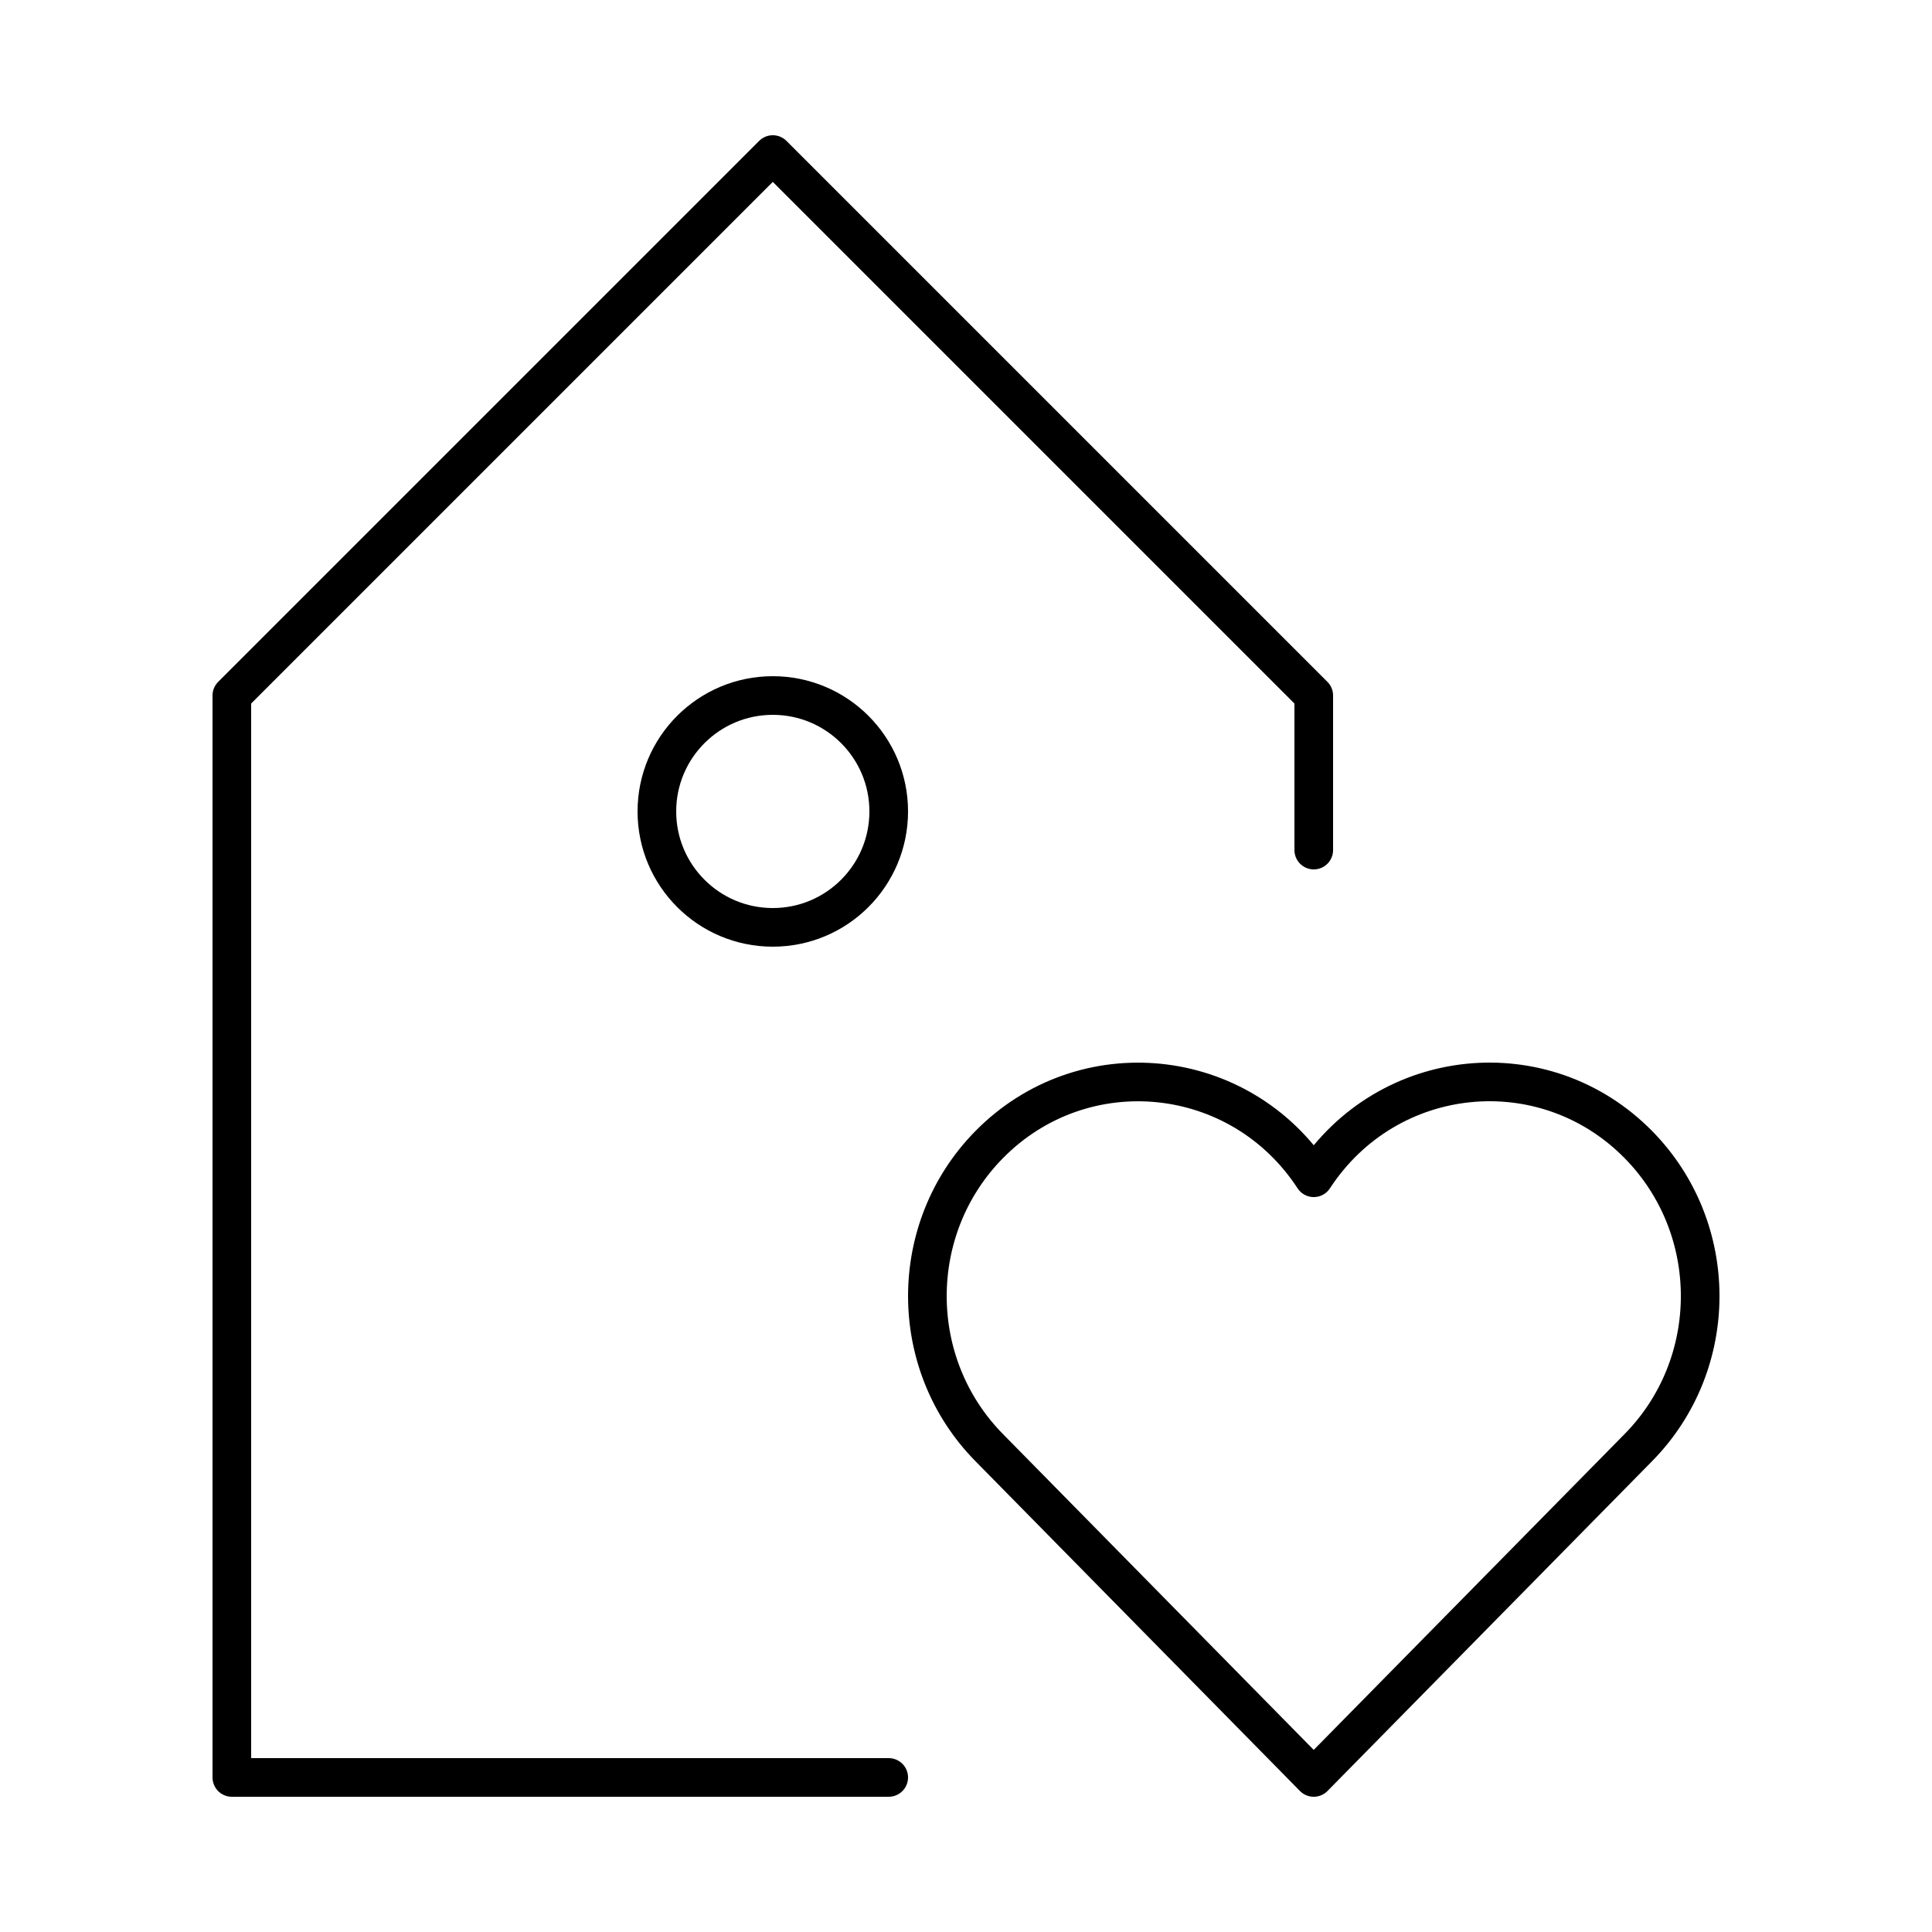
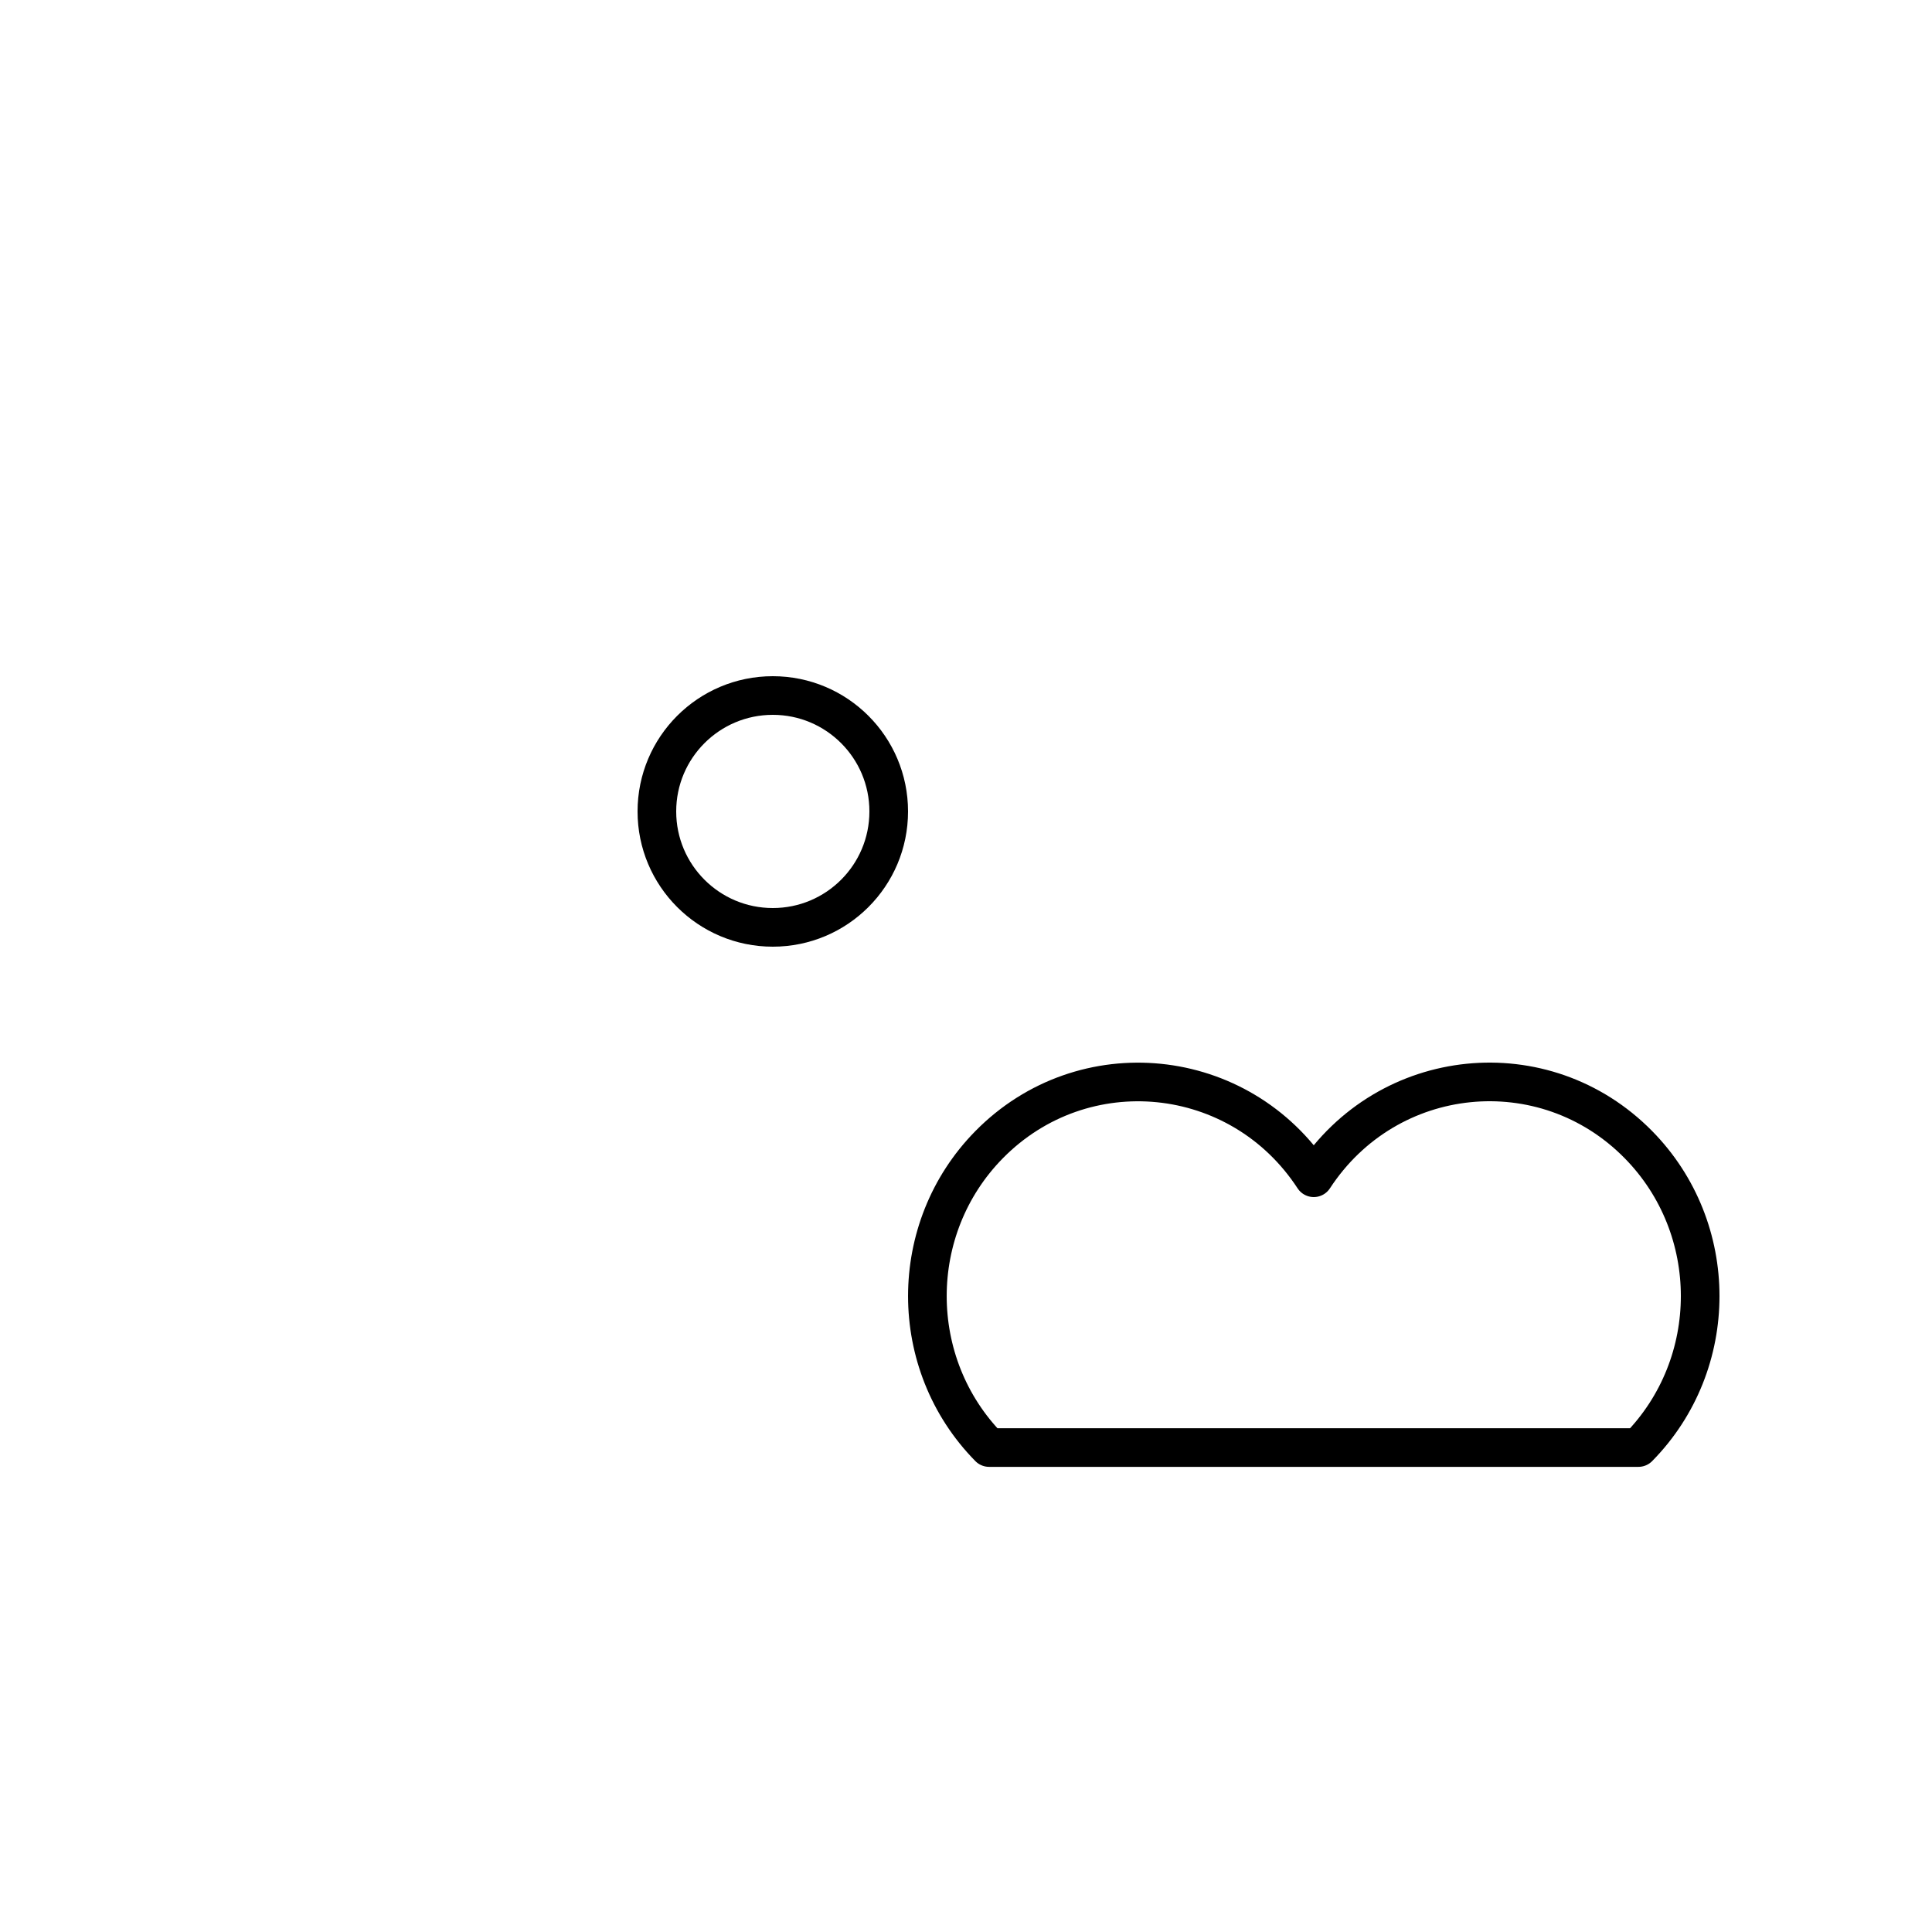
<svg xmlns="http://www.w3.org/2000/svg" width="50px" height="50px" viewBox="0 0 50 50" version="1.1">
  <title>Assets /  Amenities / Texaco / Loyalty</title>
  <desc>Created with Sketch.</desc>
  <g id="Assets-/--Amenities-/-Texaco-/-Loyalty" stroke="none" stroke-width="1" fill="none" fill-rule="evenodd">
-     <rect id="boundingbox" x="0" y="0" width="50" height="50" />
    <g id="tag-loyalty" transform="translate(6, 4)" stroke="#000000" stroke-linecap="round" stroke-linejoin="round">
-       <path d="M36.402,25.623 C33.97,23.151 29.91,23.555 28,26.48 C26.088,23.553 22.028,23.155 19.598,25.624 C17.468,27.788 17.468,31.298 19.598,33.462 L27.999,42 L36.402,33.462 C38.533,31.297 38.533,27.788 36.402,25.623 Z" id="Path" />
-       <polyline id="Path" points="17 42 0 42 0 14 14 0 28 14 28 18" />
+       <path d="M36.402,25.623 C33.97,23.151 29.91,23.555 28,26.48 C26.088,23.553 22.028,23.155 19.598,25.624 C17.468,27.788 17.468,31.298 19.598,33.462 L36.402,33.462 C38.533,31.297 38.533,27.788 36.402,25.623 Z" id="Path" />
      <circle id="Oval" cx="14" cy="17" r="3" />
    </g>
  </g>
</svg>